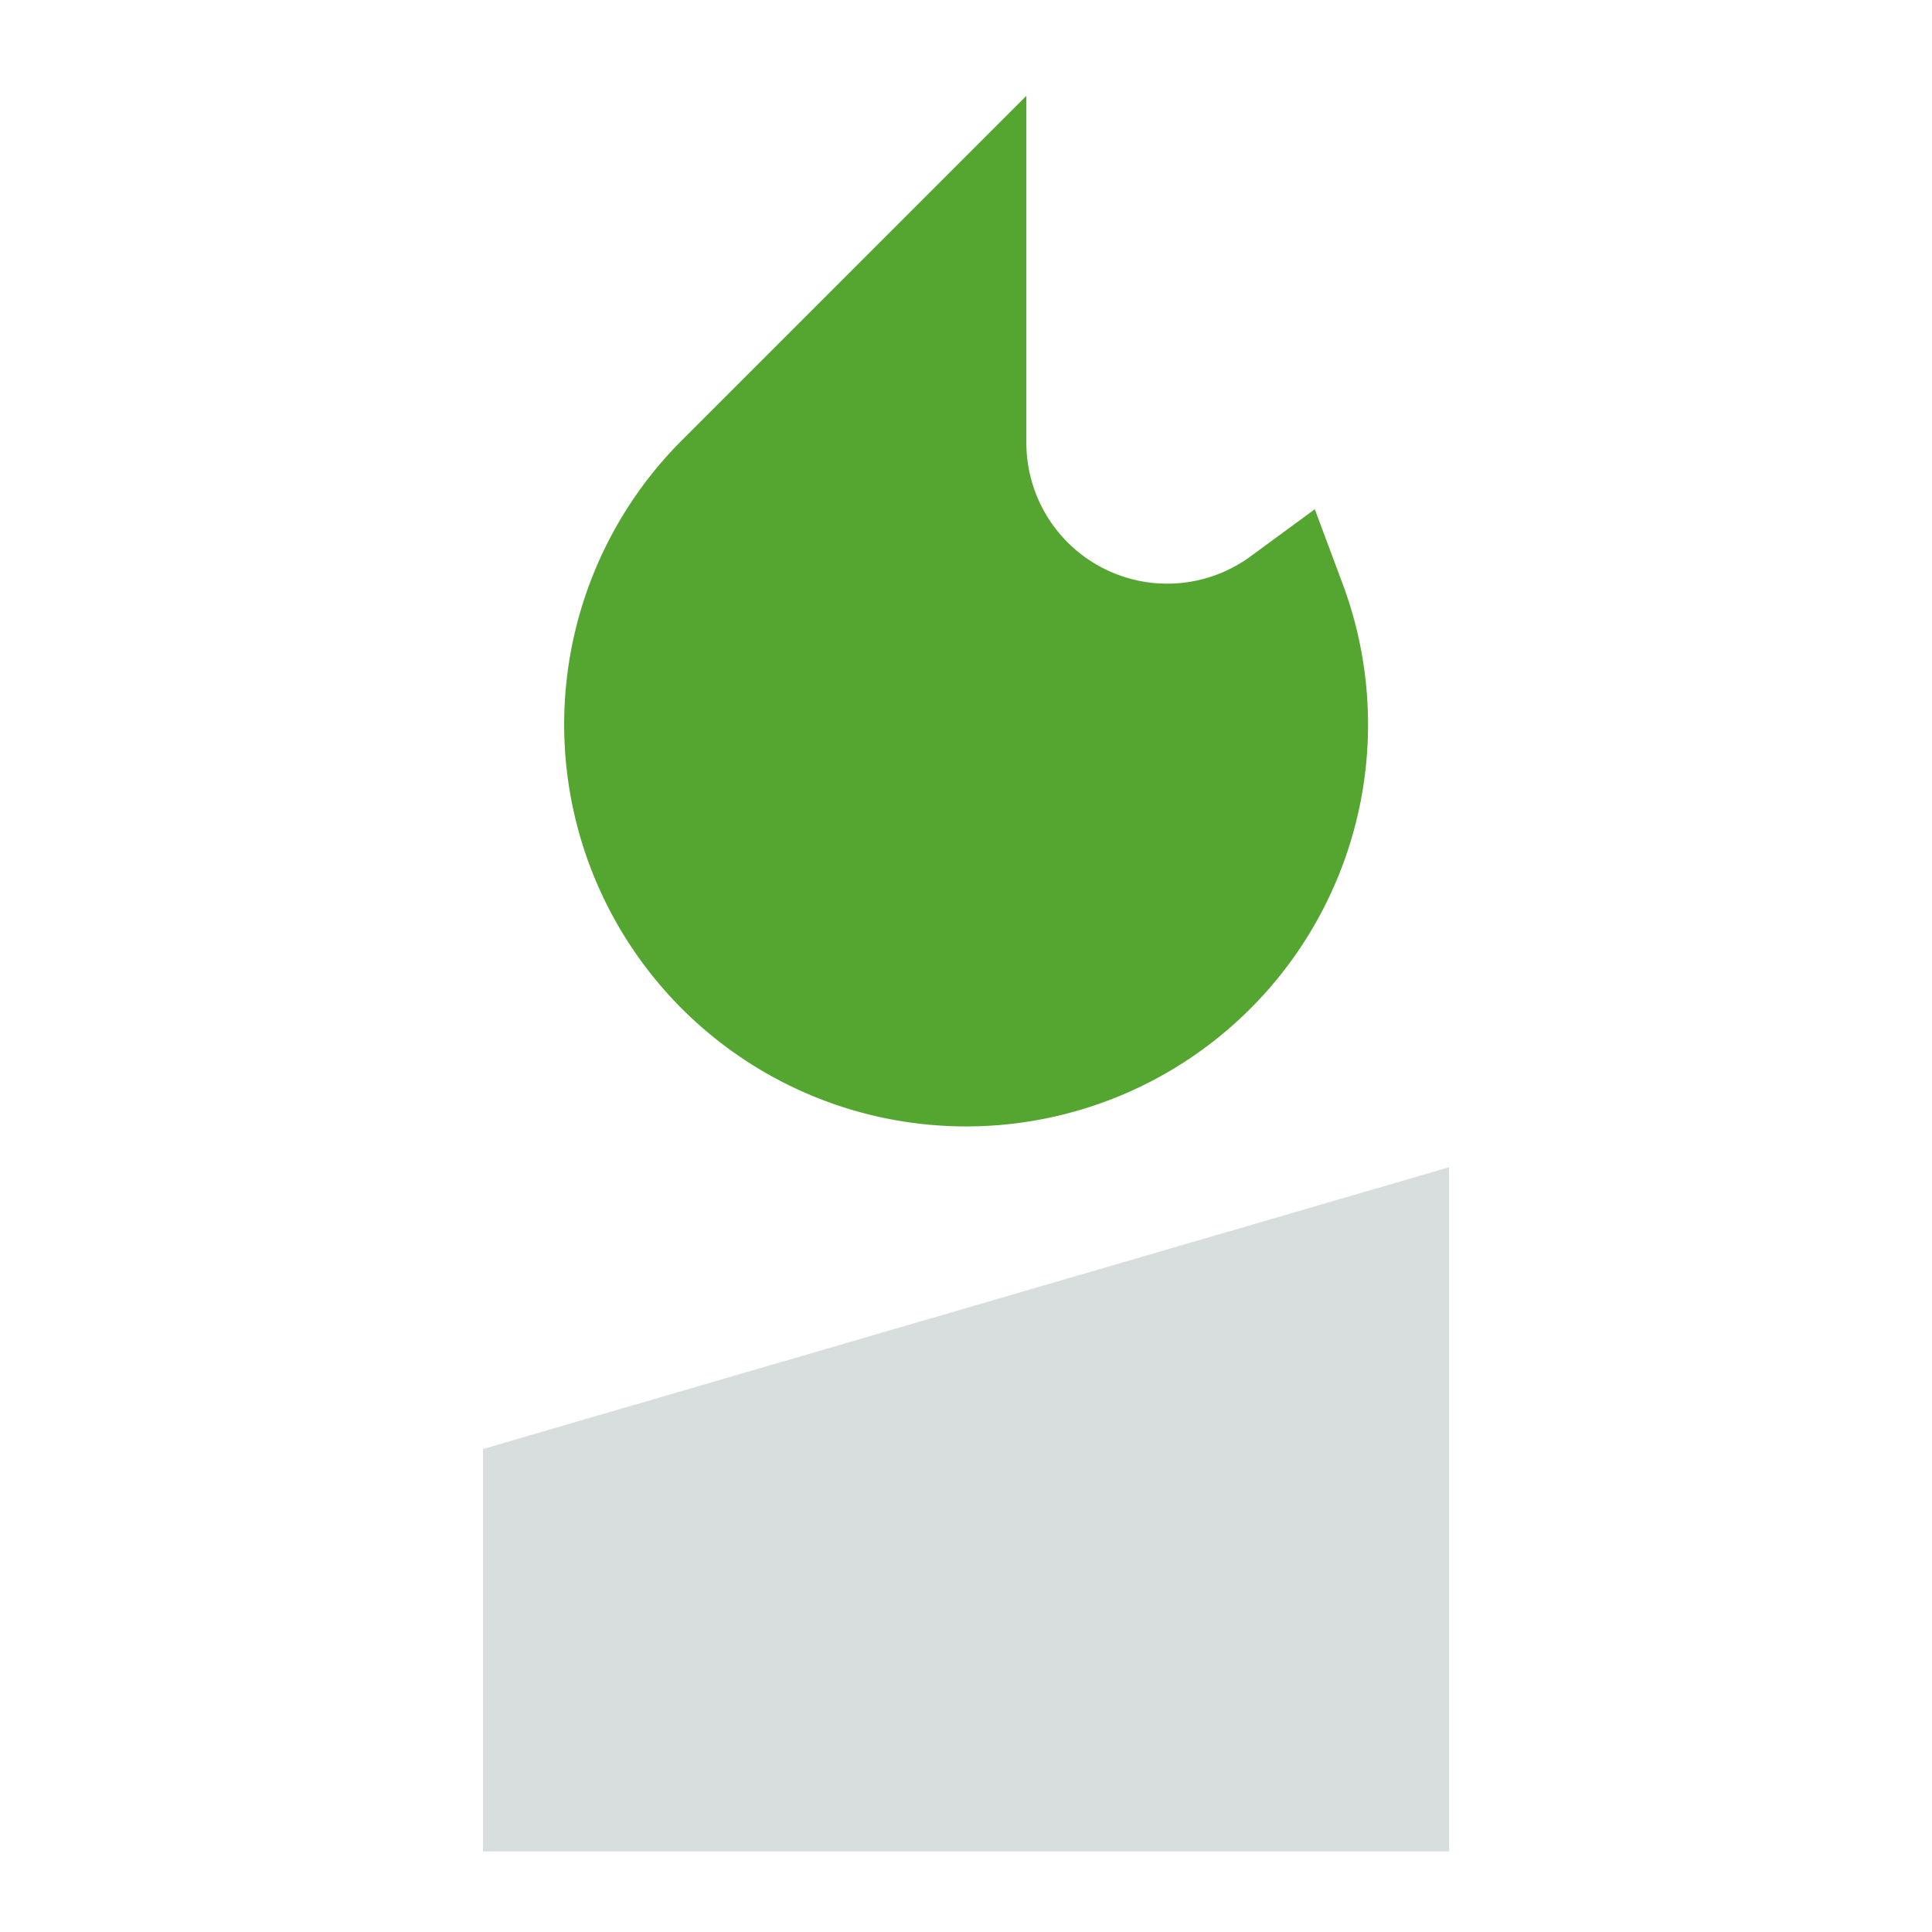
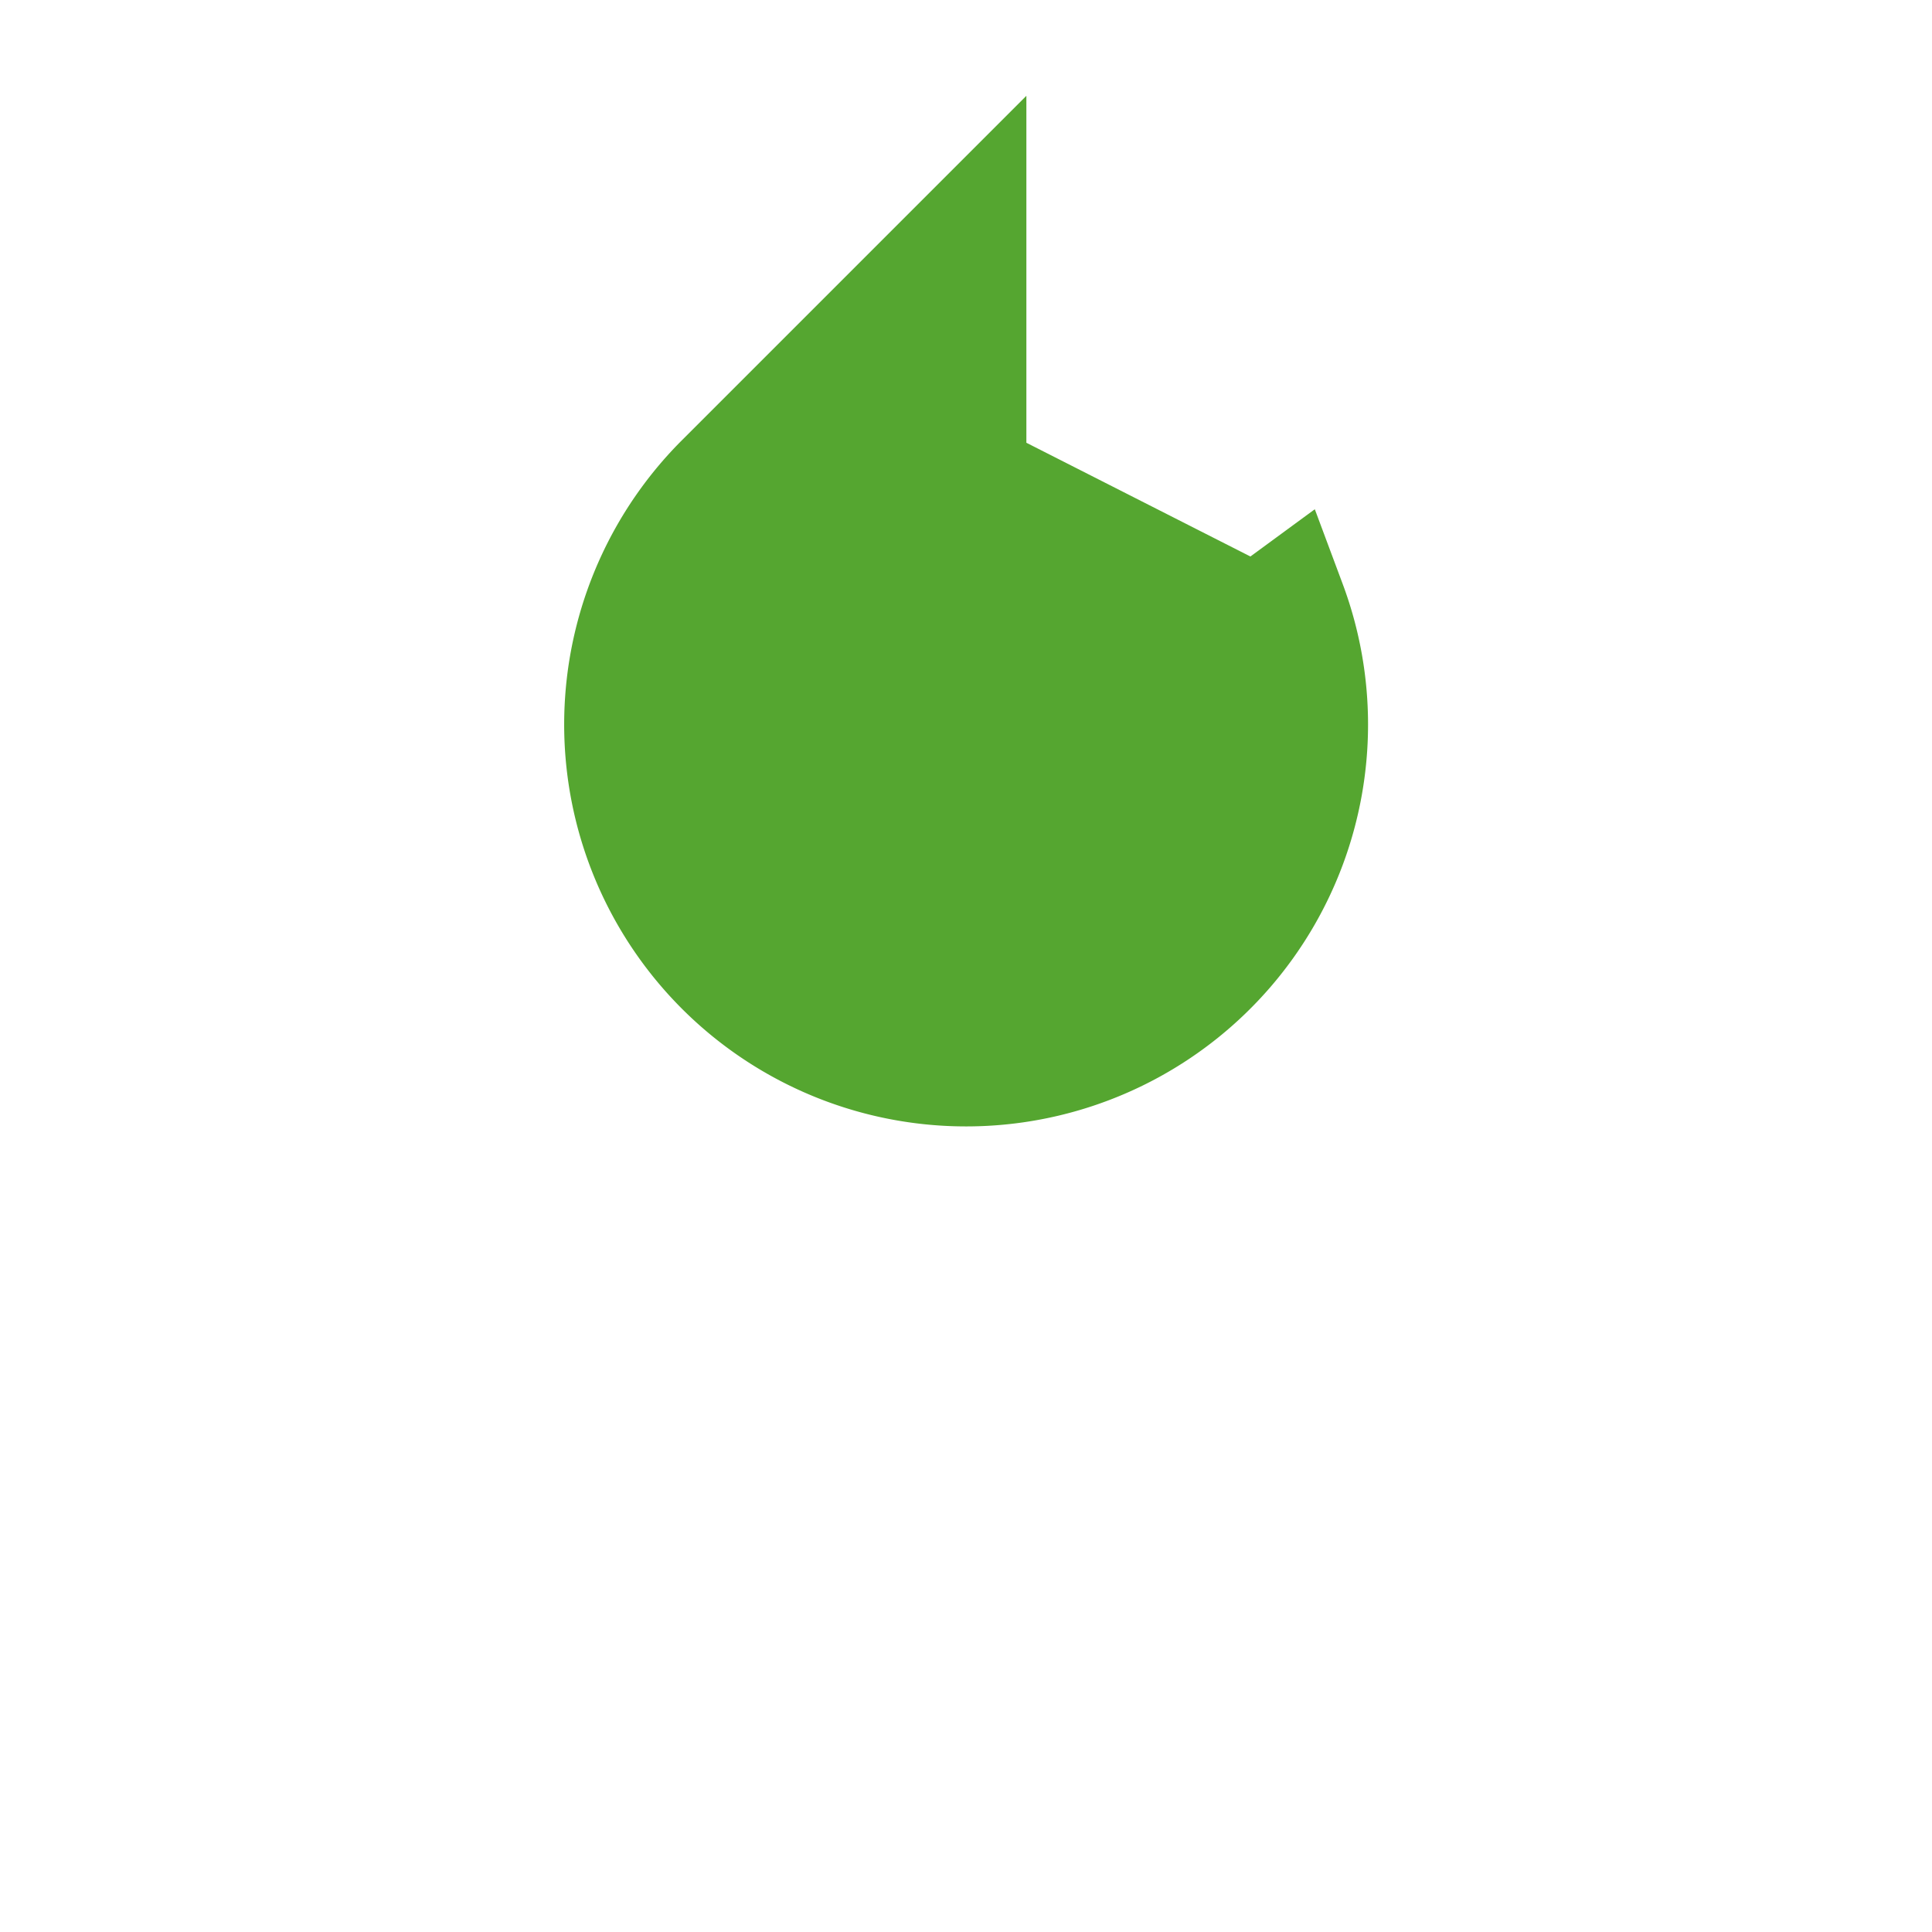
<svg xmlns="http://www.w3.org/2000/svg" fill="none" viewBox="0 0 24 24" id="Candle--Streamline-Sharp.svg">
  <desc>Candle Streamline Icon: https://streamlinehq.com</desc>
  <g id="candle--lighting-light-incandescent-candle">
-     <path id="Vector 2051" fill="#d8dede" d="M18 23H6v-5l12 -3.5V23Z" stroke-width="1" />
-     <path id="Union" fill="#55a630" d="M12.75 5.5V1.19L8.47 5.47a4.993 4.993 0 1 0 8.21 1.786l-0.347 -0.93 -0.8 0.587A1.75 1.75 0 0 1 12.75 5.5Z" stroke-width="1" />
+     <path id="Union" fill="#55a630" d="M12.75 5.5V1.19L8.47 5.47a4.993 4.993 0 1 0 8.21 1.786l-0.347 -0.93 -0.8 0.587Z" stroke-width="1" />
  </g>
</svg>